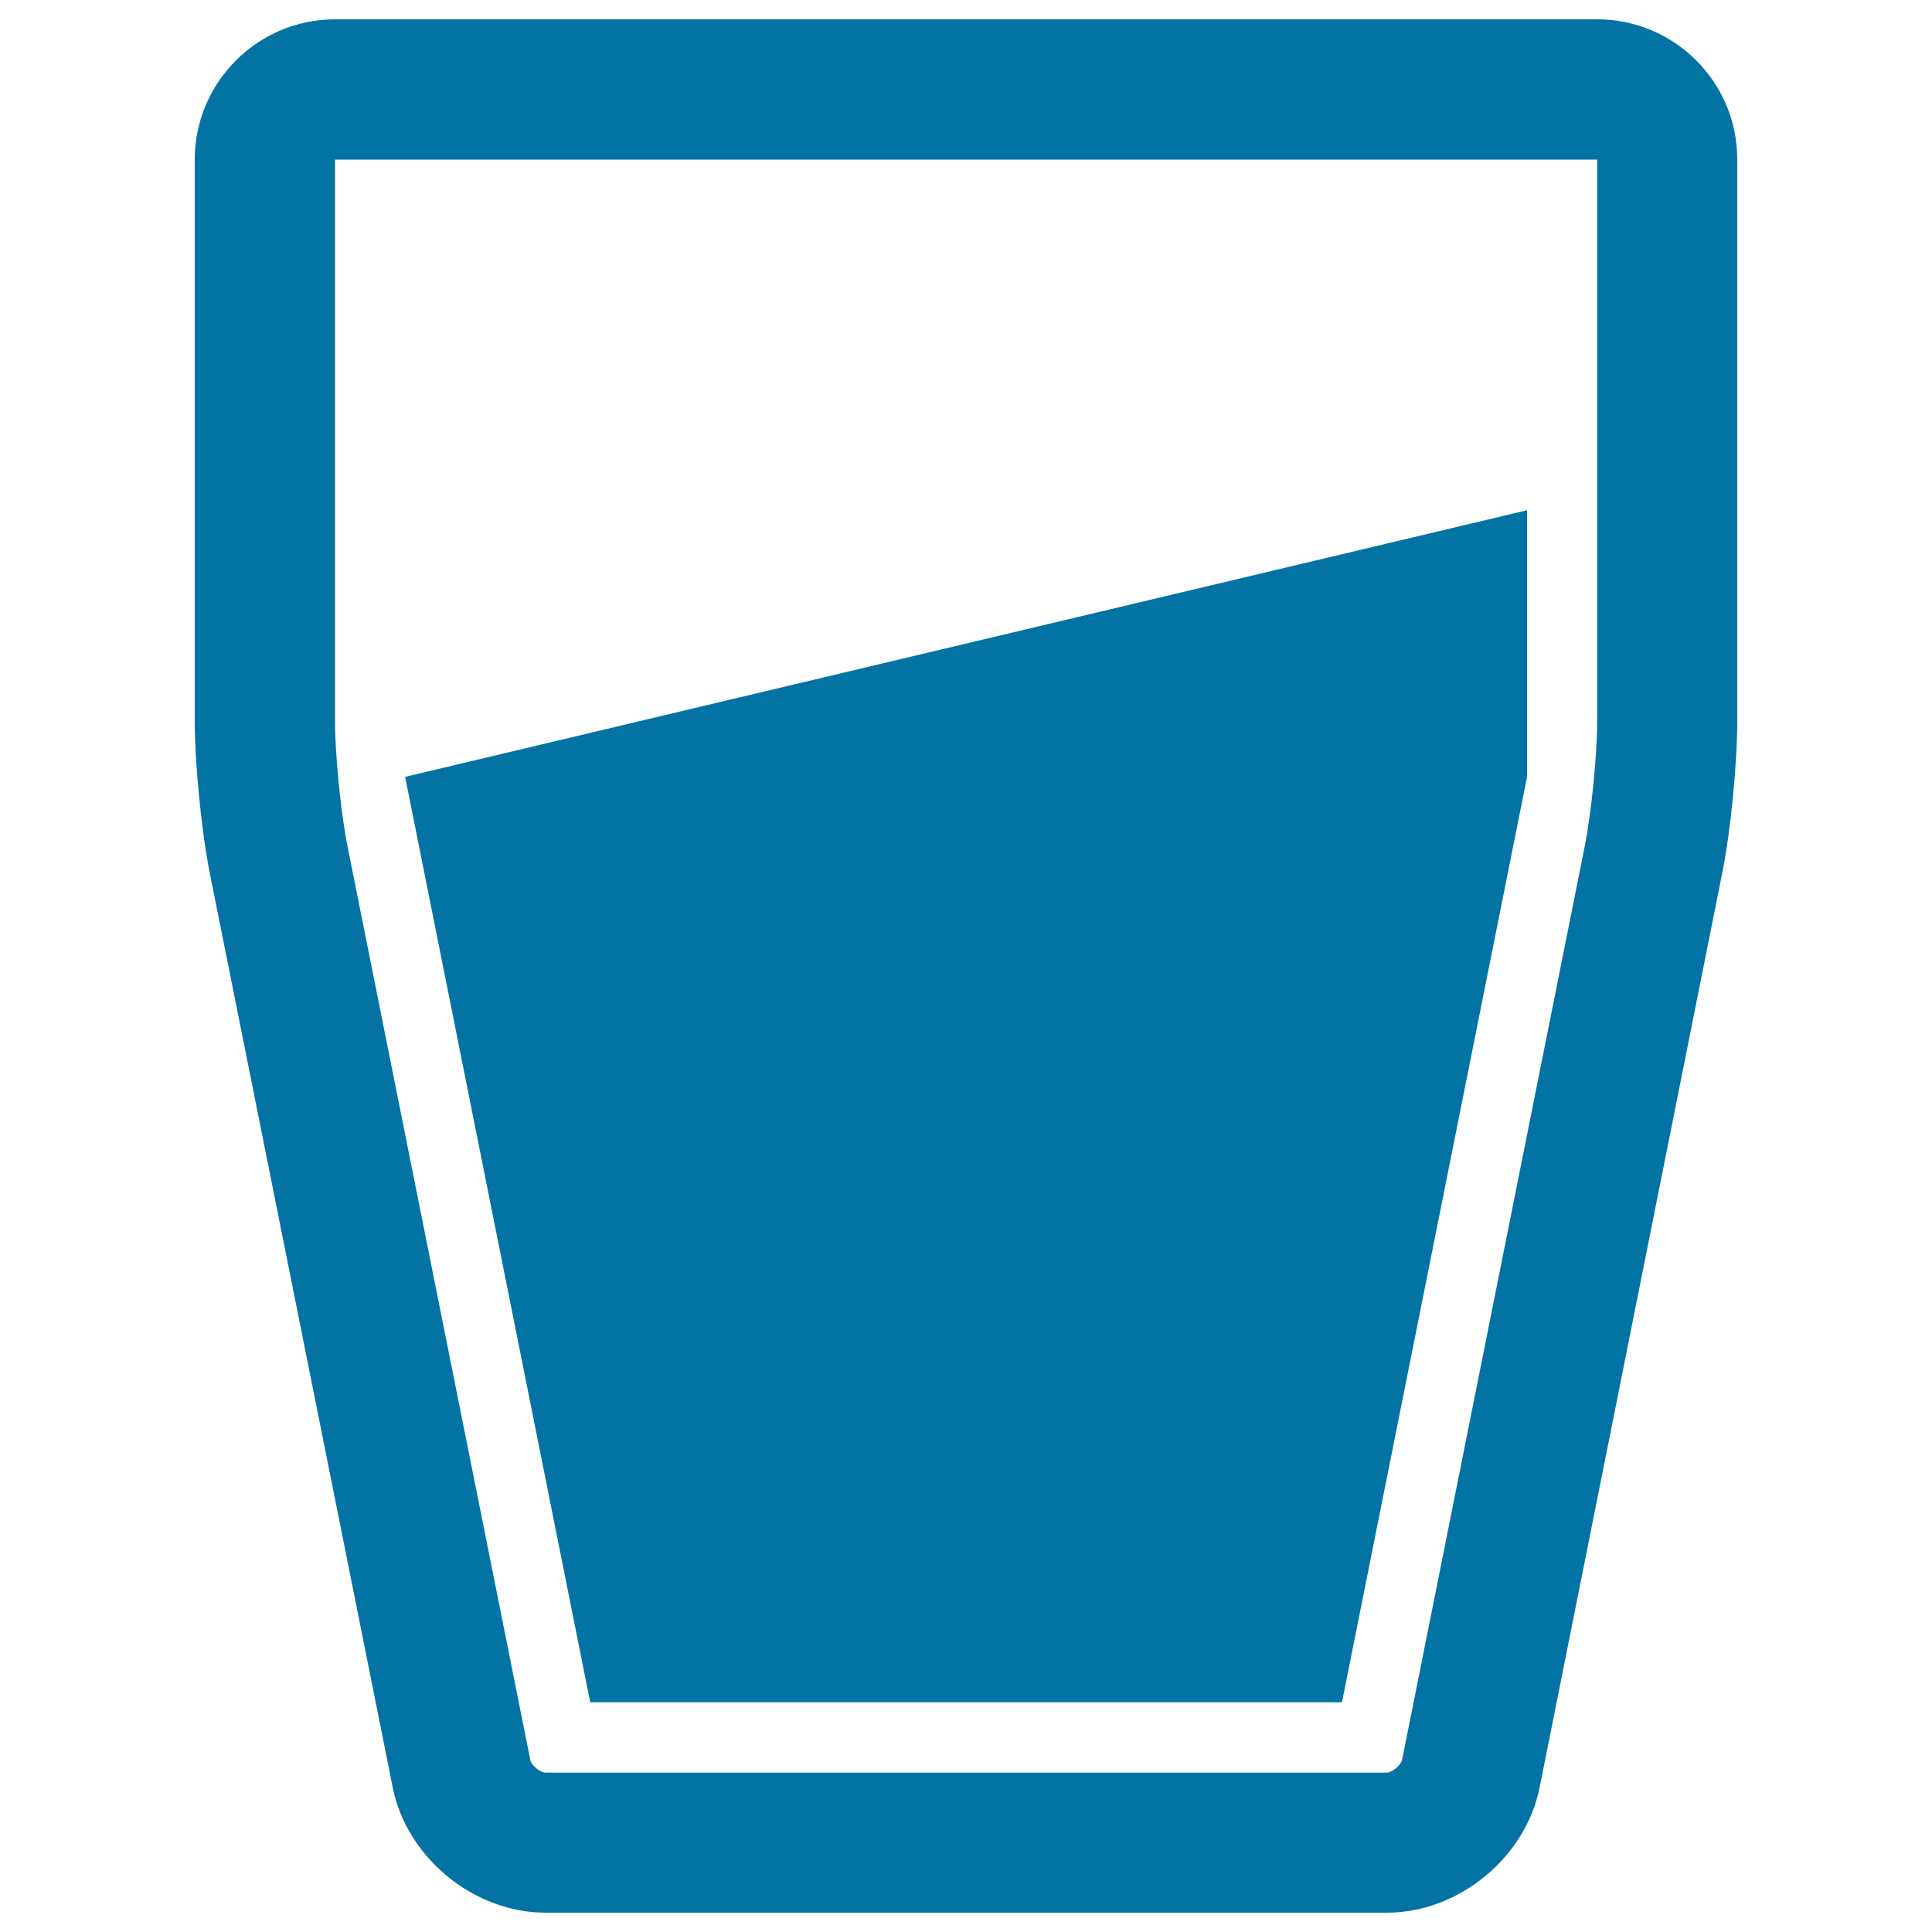
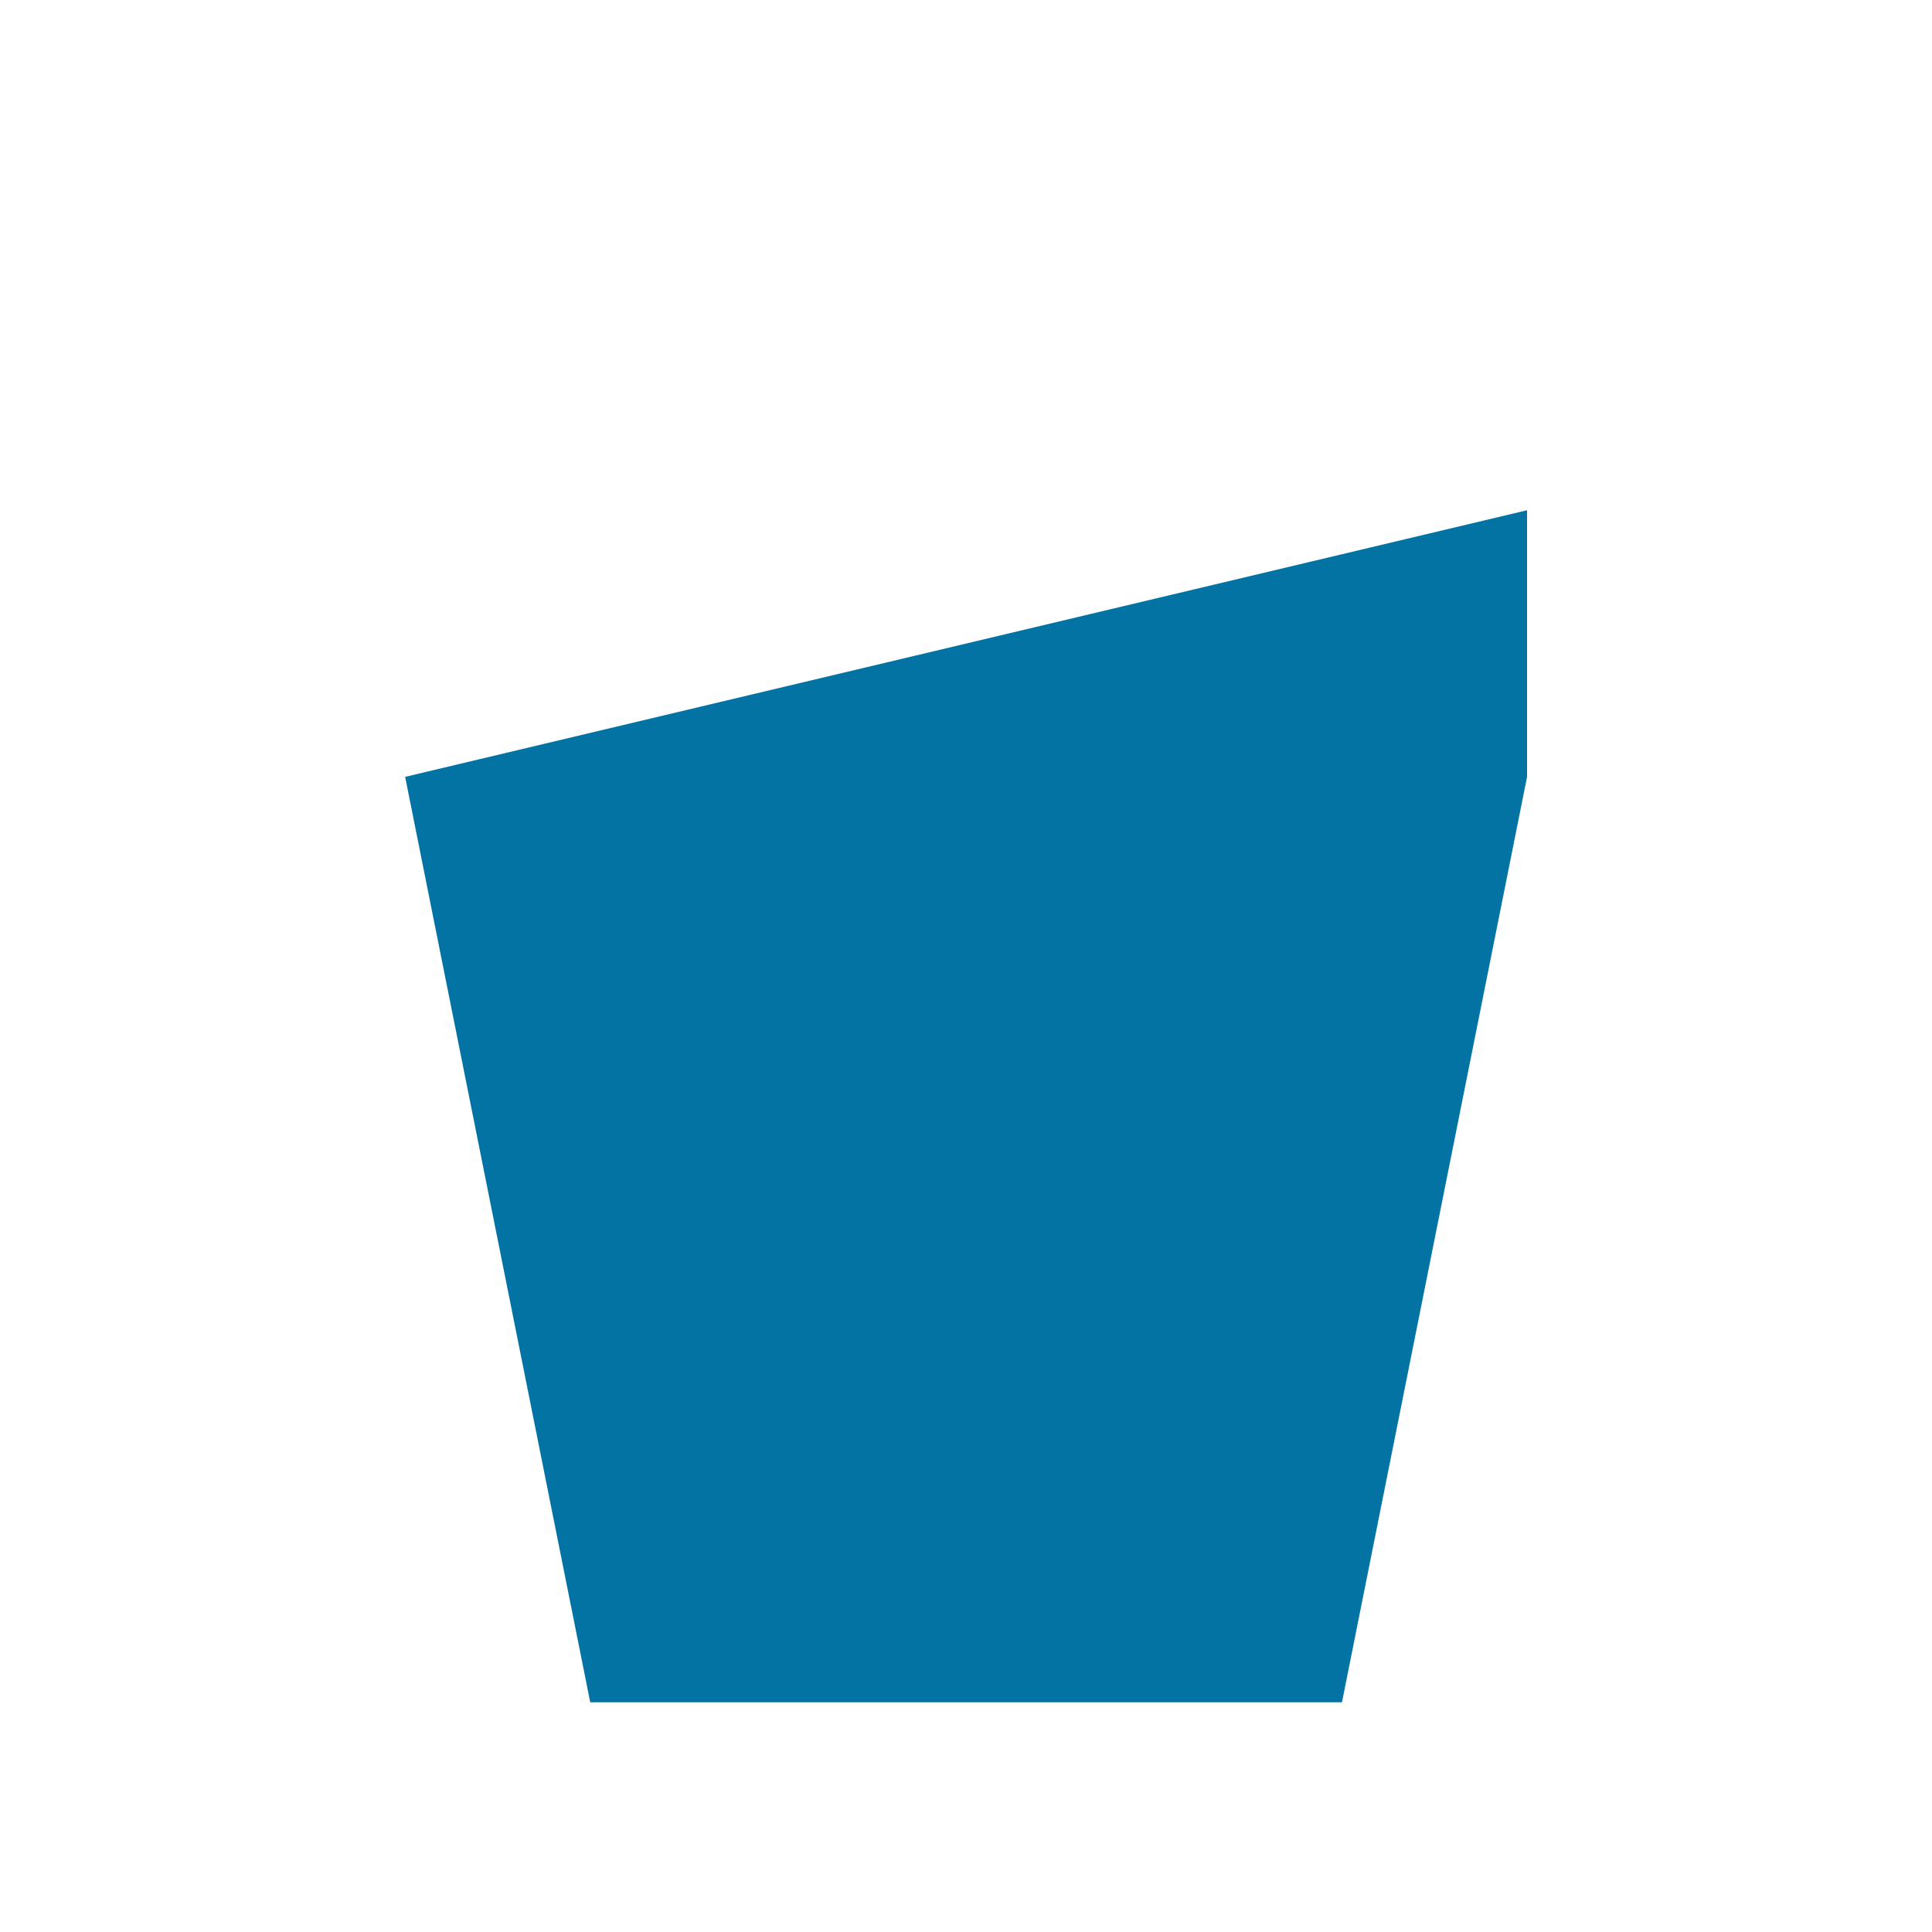
<svg xmlns="http://www.w3.org/2000/svg" viewBox="0 0 1000 1000" style="fill:#0273a2">
  <title>Drinking Glass With Black Liquid Inside SVG icon</title>
  <g>
    <g>
-       <path d="M826.7,10H173.4c-40,0-72.6,32.6-72.6,72.6V373c0,22.5,3.5,57.2,7.8,79l94.7,473.3c7.3,36.3,42,64.7,79,64.7h435.6c37,0,71.7-28.4,79-64.8L891.4,452c4.4-21.9,7.8-56.6,7.8-79V82.6C899.3,42.6,866.7,10,826.7,10z M826.7,373c0,17.5-3,47.7-6.4,64.8L725.7,911c-0.6,2.6-5.2,6.5-7.9,6.5H282.3c-2.7,0-7.3-3.8-7.8-6.5l-94.7-473.3c-3.4-17-6.4-47.2-6.4-64.7V82.6h653.3V373L826.7,373z" />
      <polygon points="694.6,881.1 790.4,402.1 790.4,264.1 209.7,402.1 305.5,881.1 " />
    </g>
  </g>
</svg>